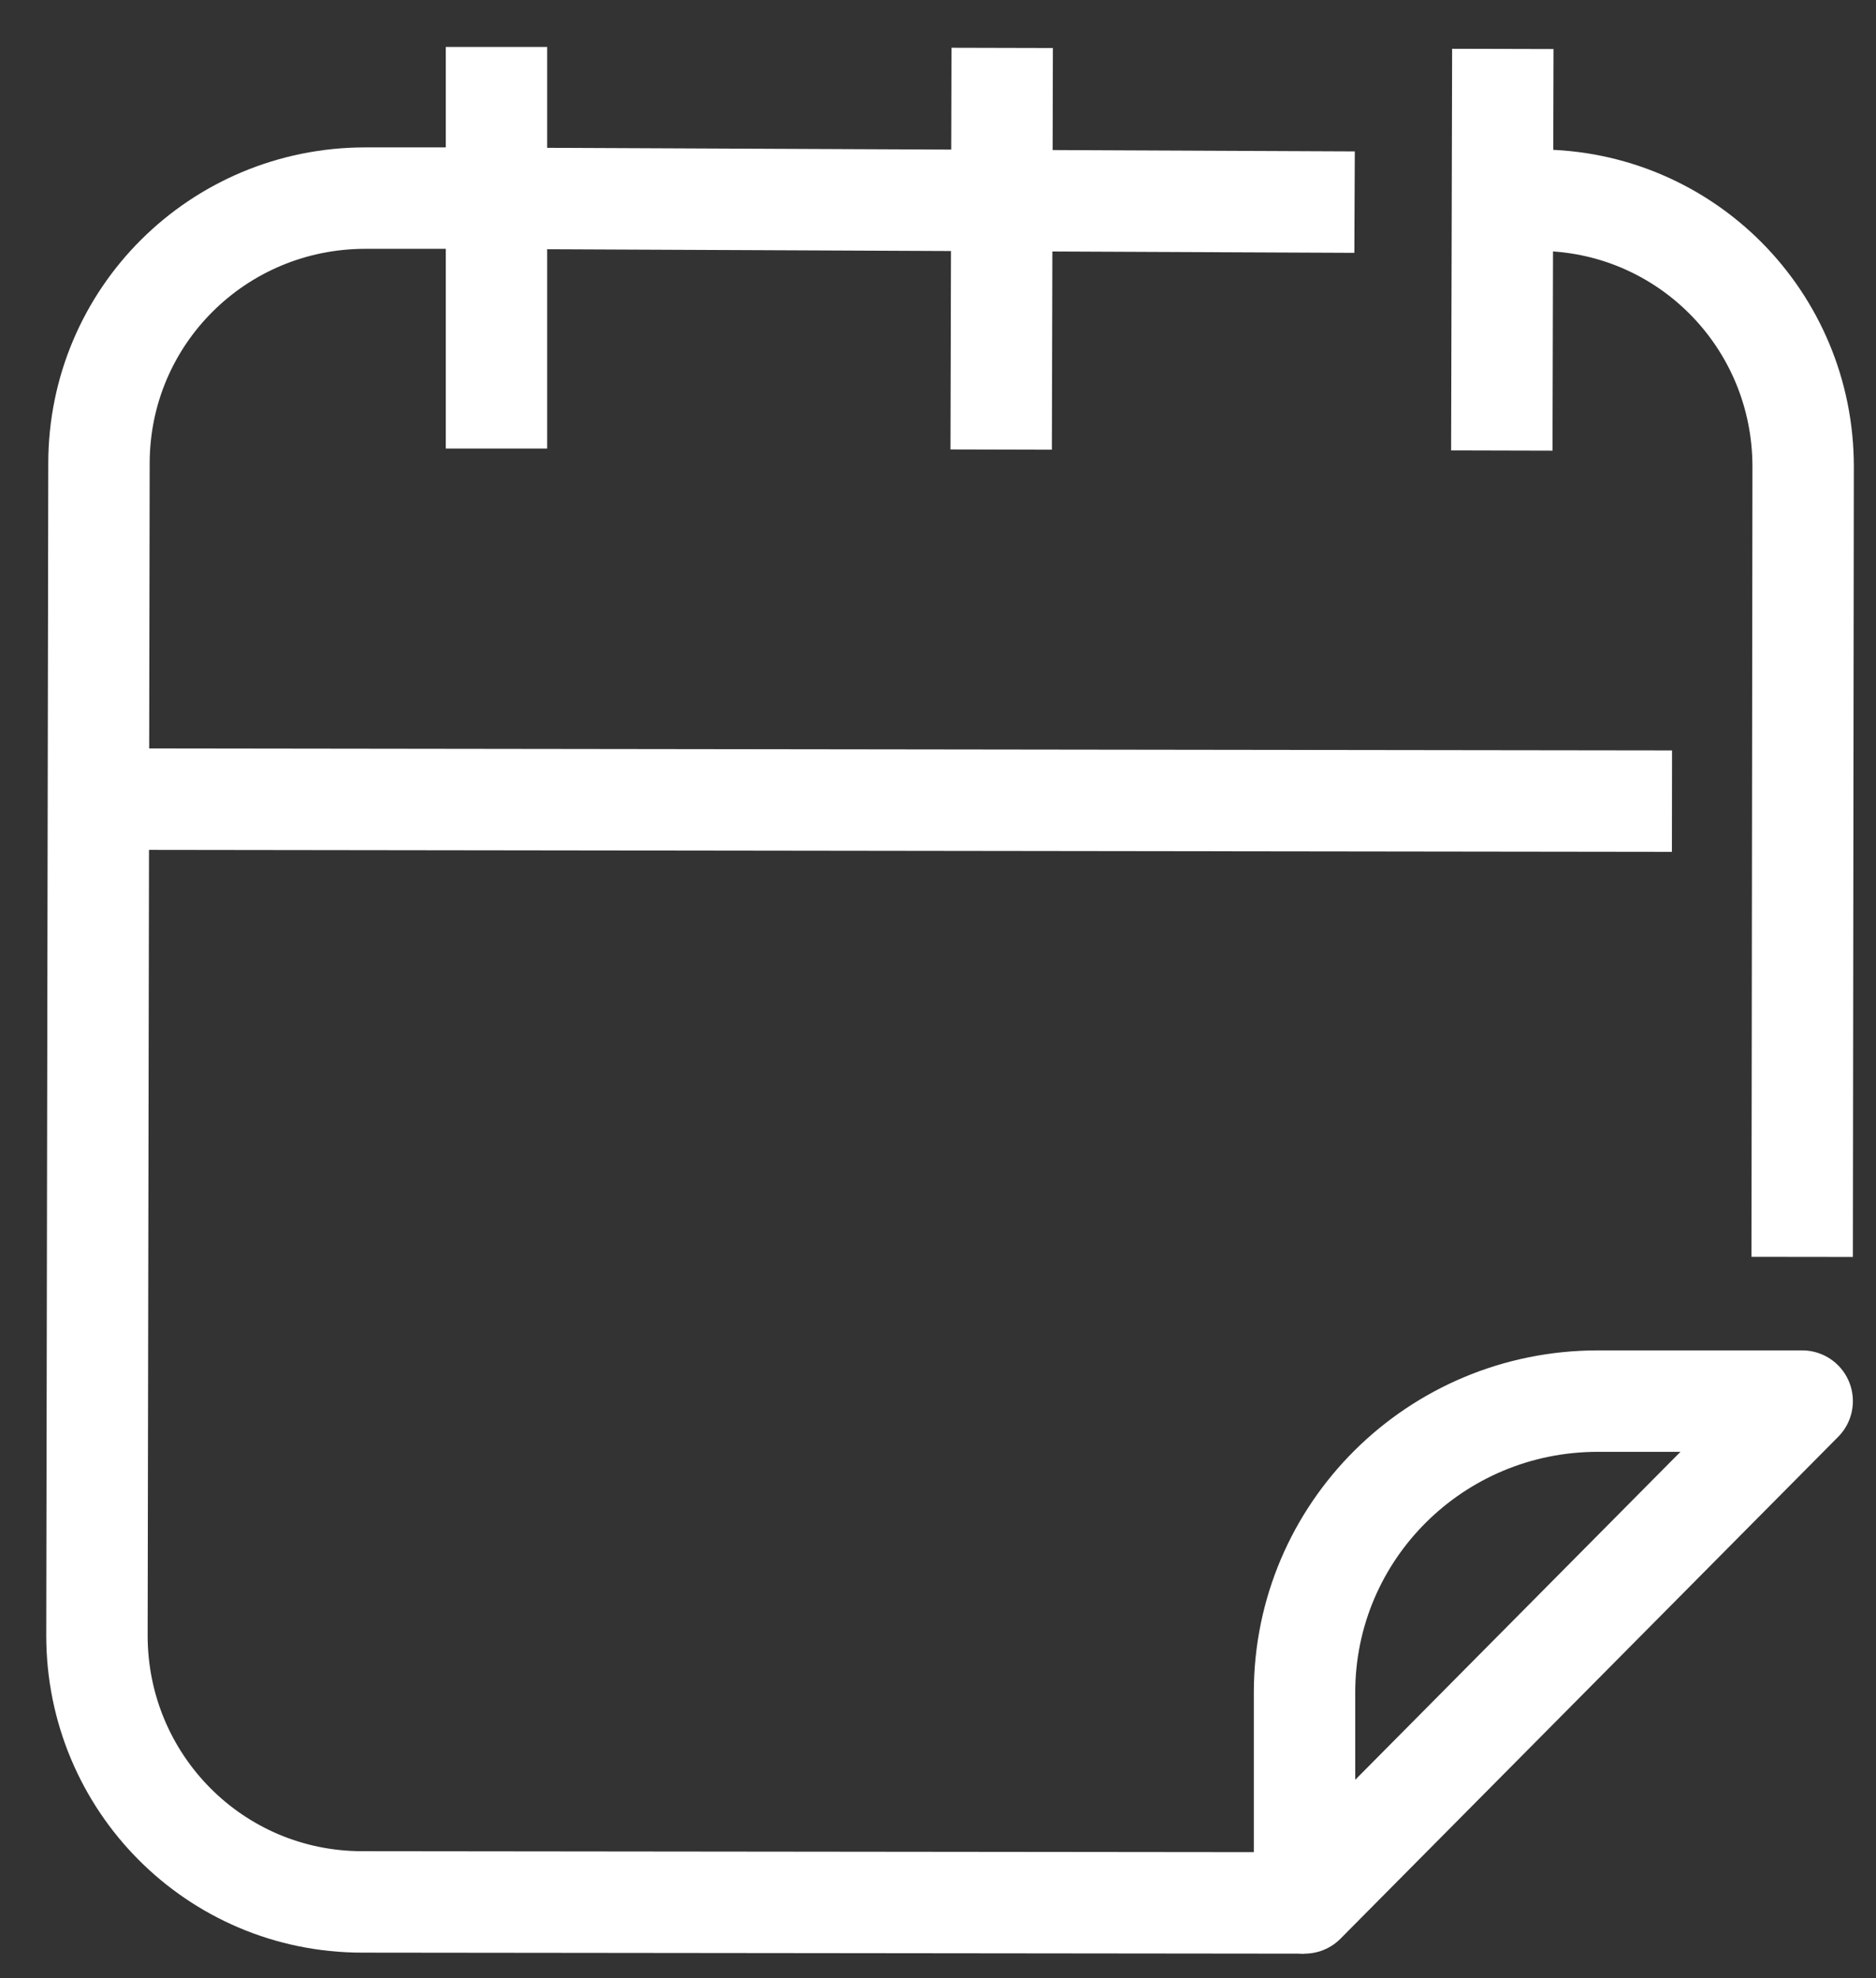
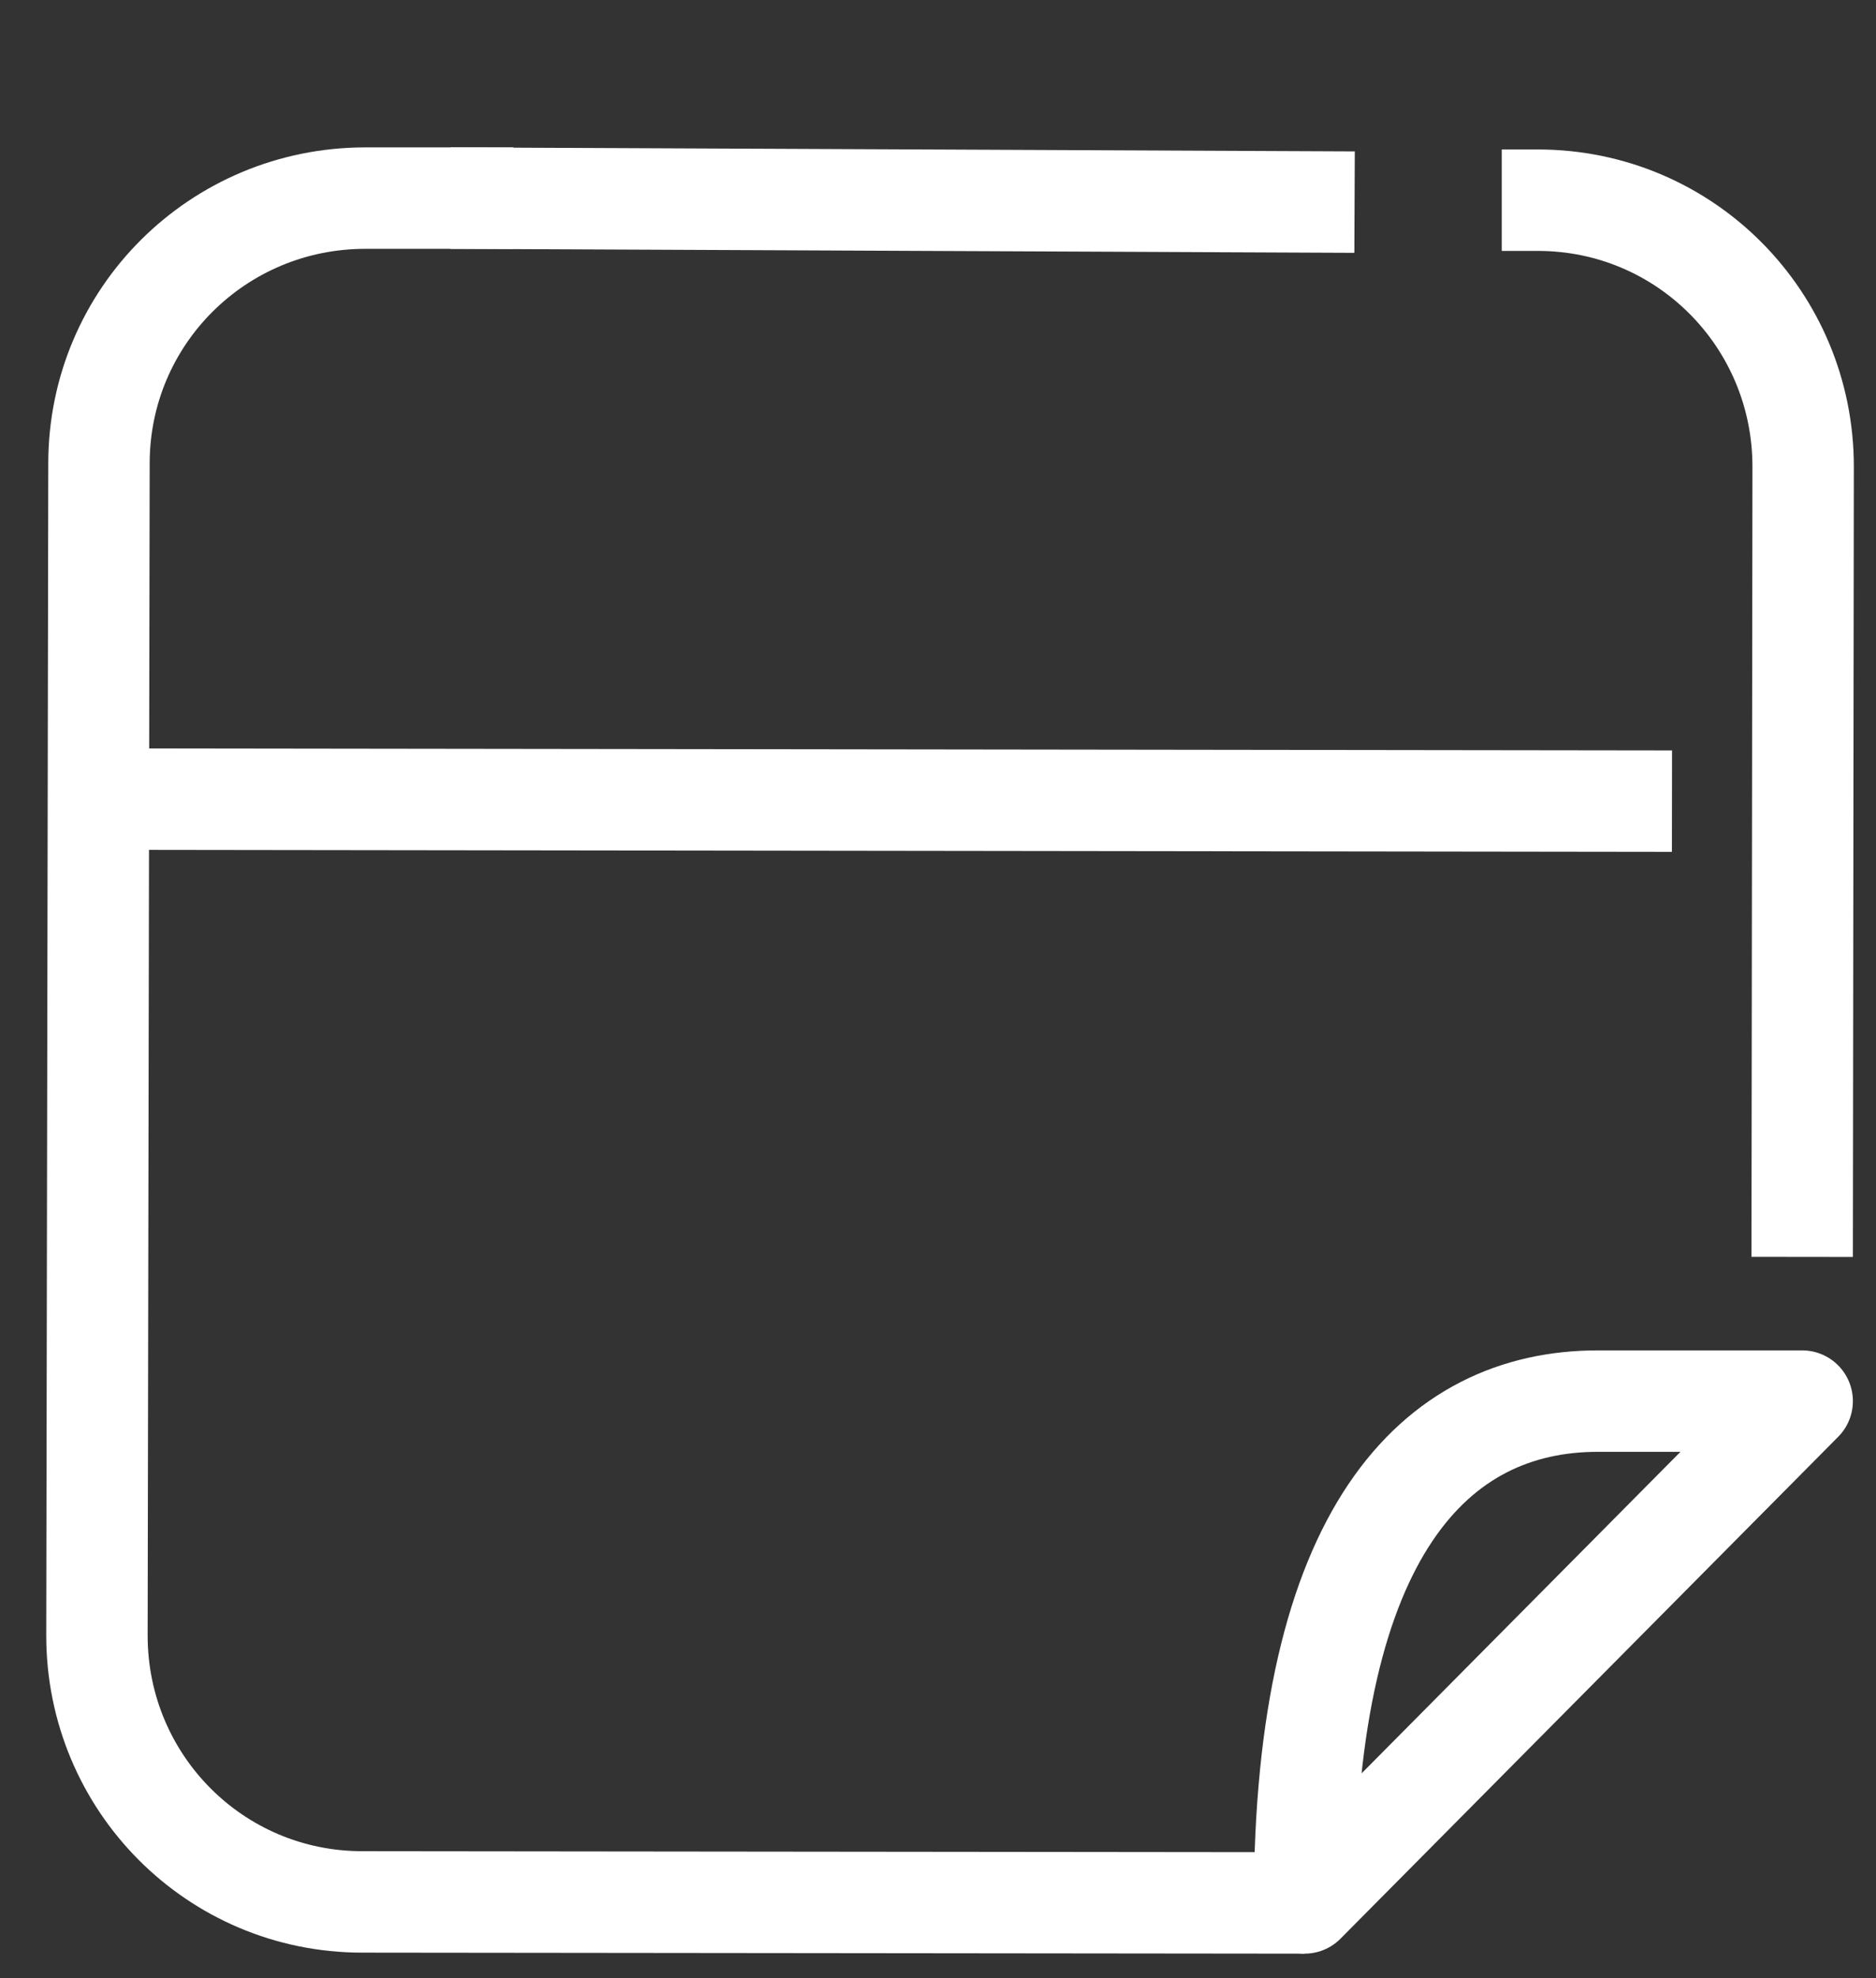
<svg xmlns="http://www.w3.org/2000/svg" width="37" height="39" viewBox="0 0 37 39" fill="none">
  <rect x="0" y="0" width="37" height="39" fill="#333333" stroke="none" />
  <path d="M25.729 37.518L7.145 37.498C4.242 37.498 1.912 35.148 1.912 32.245L1.952 9.139C1.952 6.236 4.302 3.906 7.205 3.906H10.127" stroke="white" stroke-width="2" stroke-miterlimit="10" stroke-linejoin="round" />
-   <path d="M25.729 37.518V33.37C25.729 30.191 28.316 27.624 31.515 27.624H35.544L25.729 37.518Z" stroke="white" stroke-width="2" stroke-miterlimit="10" stroke-linejoin="round" />
+   <path d="M25.729 37.518C25.729 30.191 28.316 27.624 31.515 27.624H35.544L25.729 37.518Z" stroke="white" stroke-width="2" stroke-miterlimit="10" stroke-linejoin="round" />
  <path d="M29.619 3.947H30.33C33.233 3.947 35.563 6.297 35.563 9.2L35.544 24.781" stroke="white" stroke-width="2" stroke-miterlimit="10" stroke-linejoin="round" />
  <path d="M2.287 15.755L32.976 15.795" stroke="white" stroke-width="2" stroke-miterlimit="10" stroke-linejoin="round" />
  <path d="M8.883 3.906L26.716 3.985" stroke="white" stroke-width="2" stroke-miterlimit="10" stroke-linejoin="round" />
-   <path d="M9.792 8.844V0.925" stroke="white" stroke-width="2" stroke-miterlimit="10" stroke-linejoin="round" />
-   <path d="M19.746 8.864L19.766 0.944" stroke="white" stroke-width="2" stroke-miterlimit="10" stroke-linejoin="round" />
-   <path d="M29.62 8.883L29.64 0.964" stroke="white" stroke-width="2" stroke-miterlimit="10" stroke-linejoin="round" />
</svg>